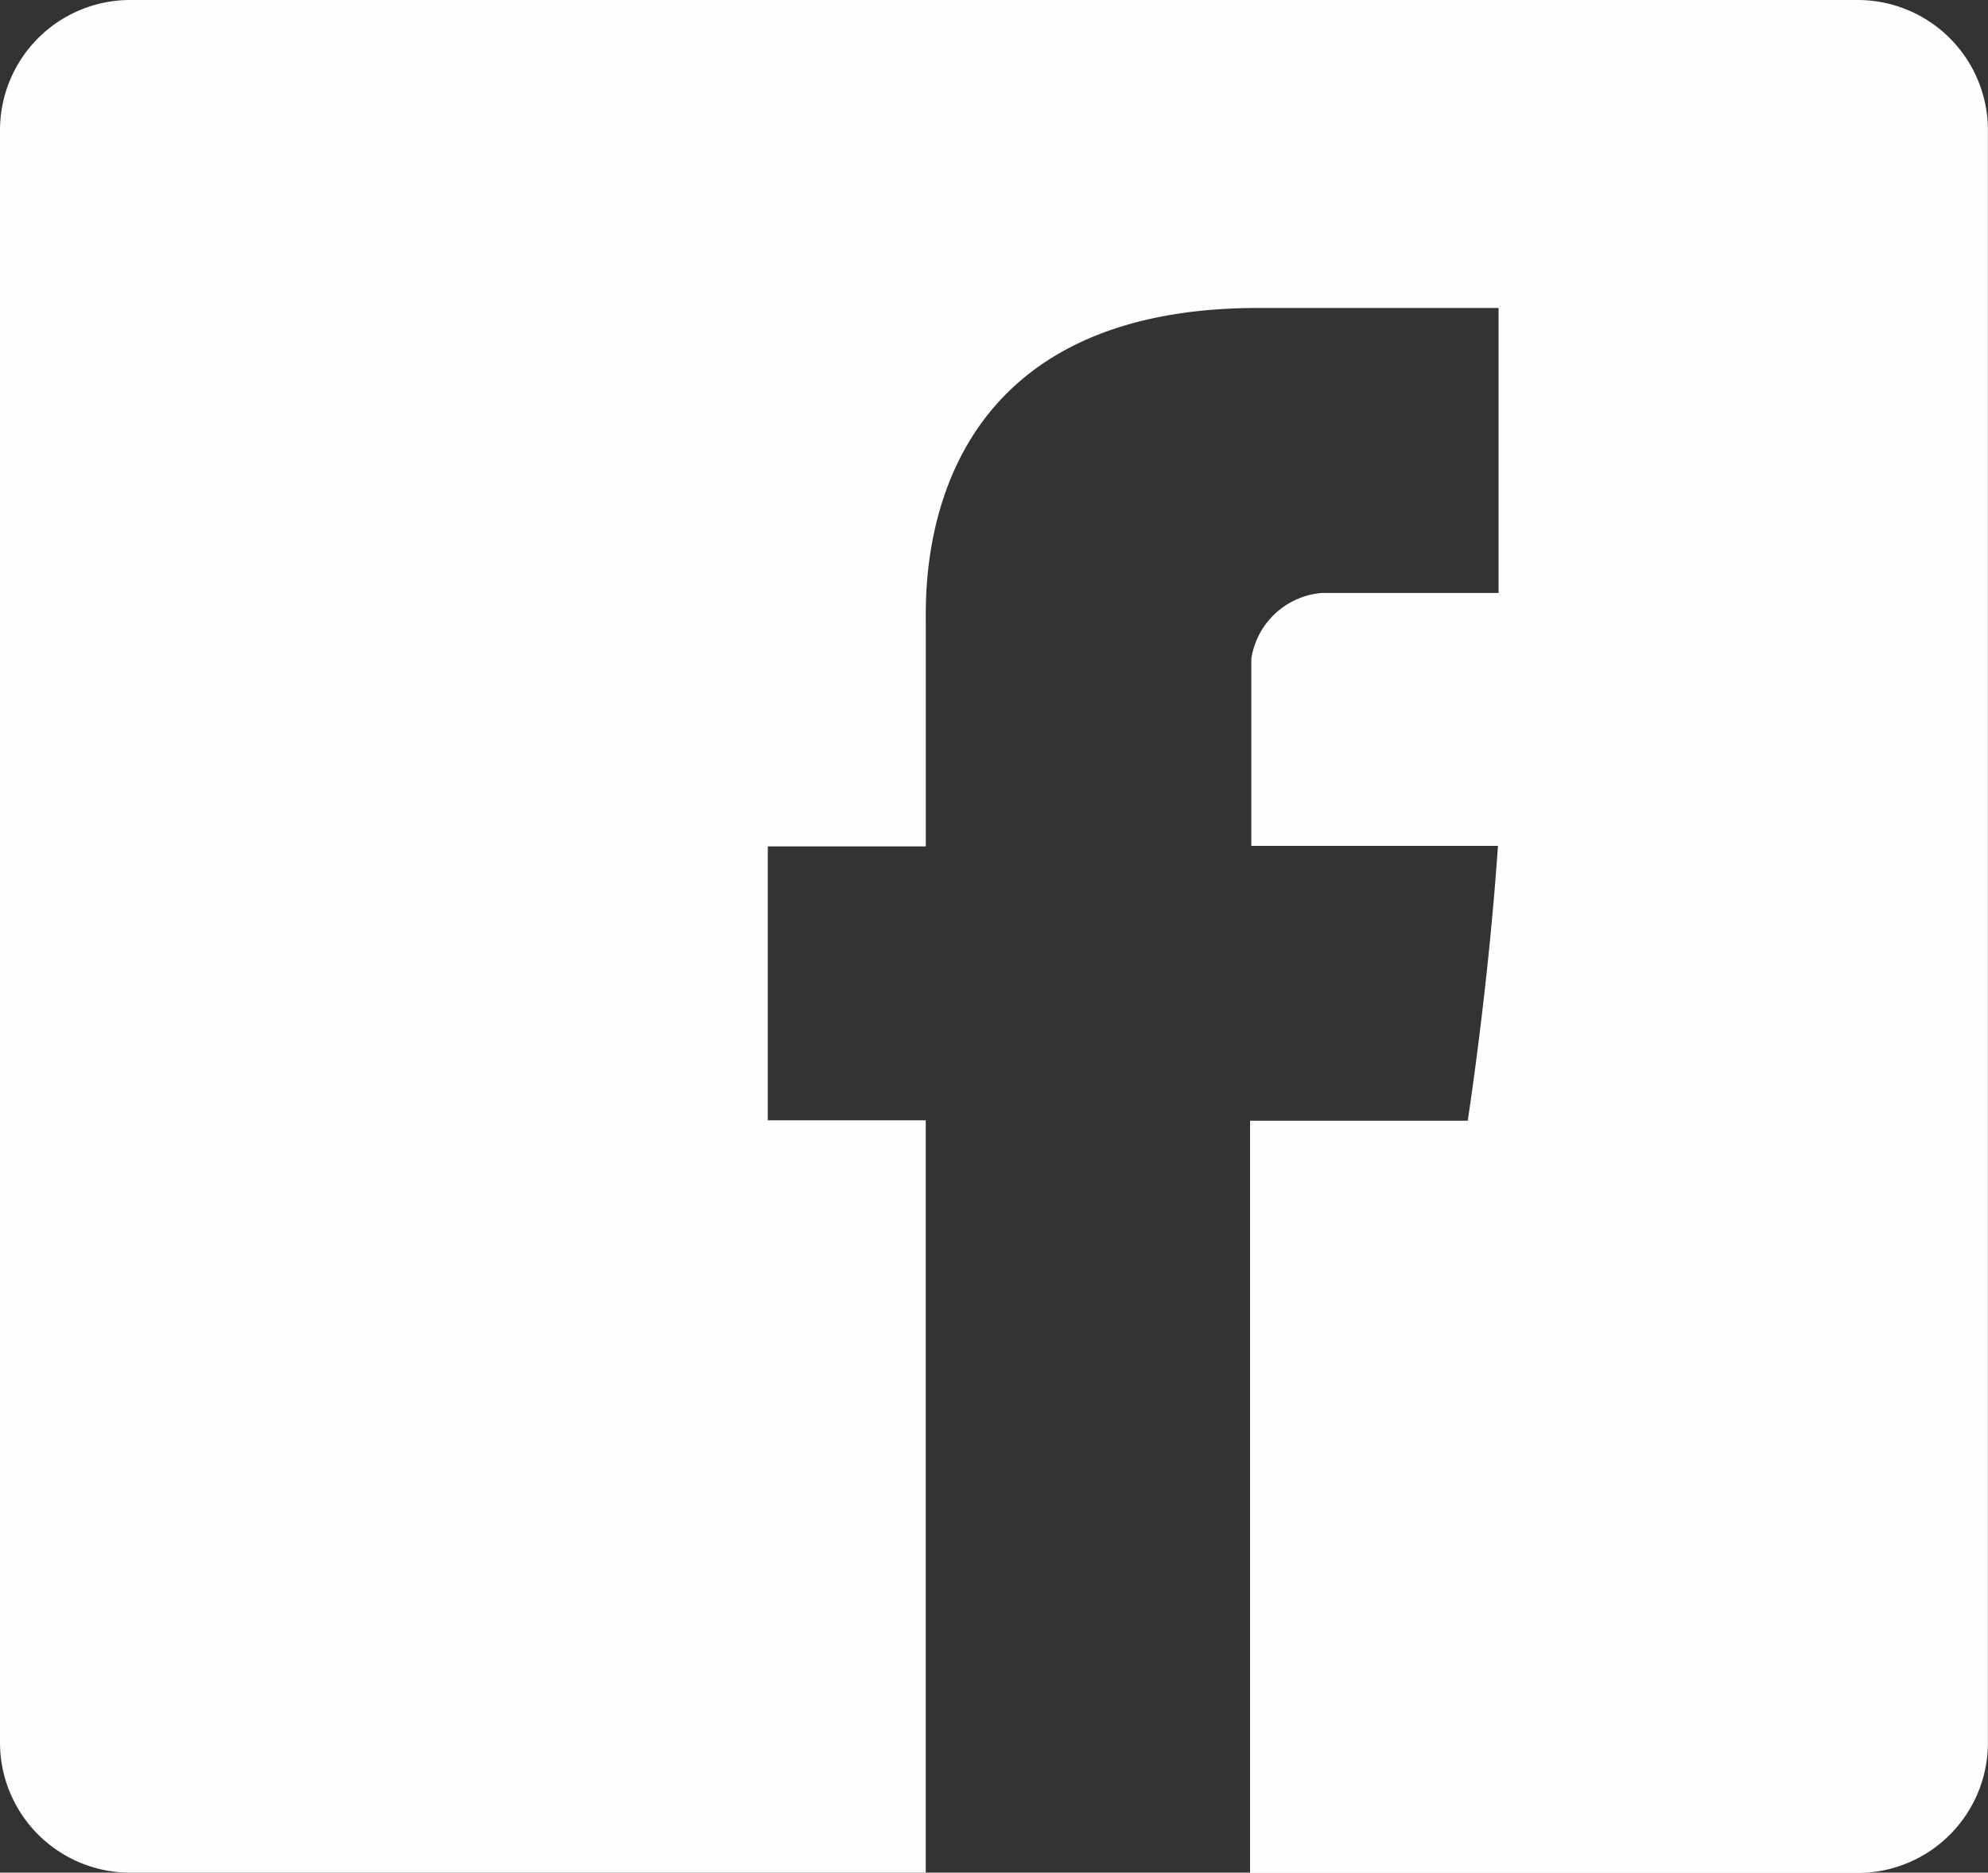
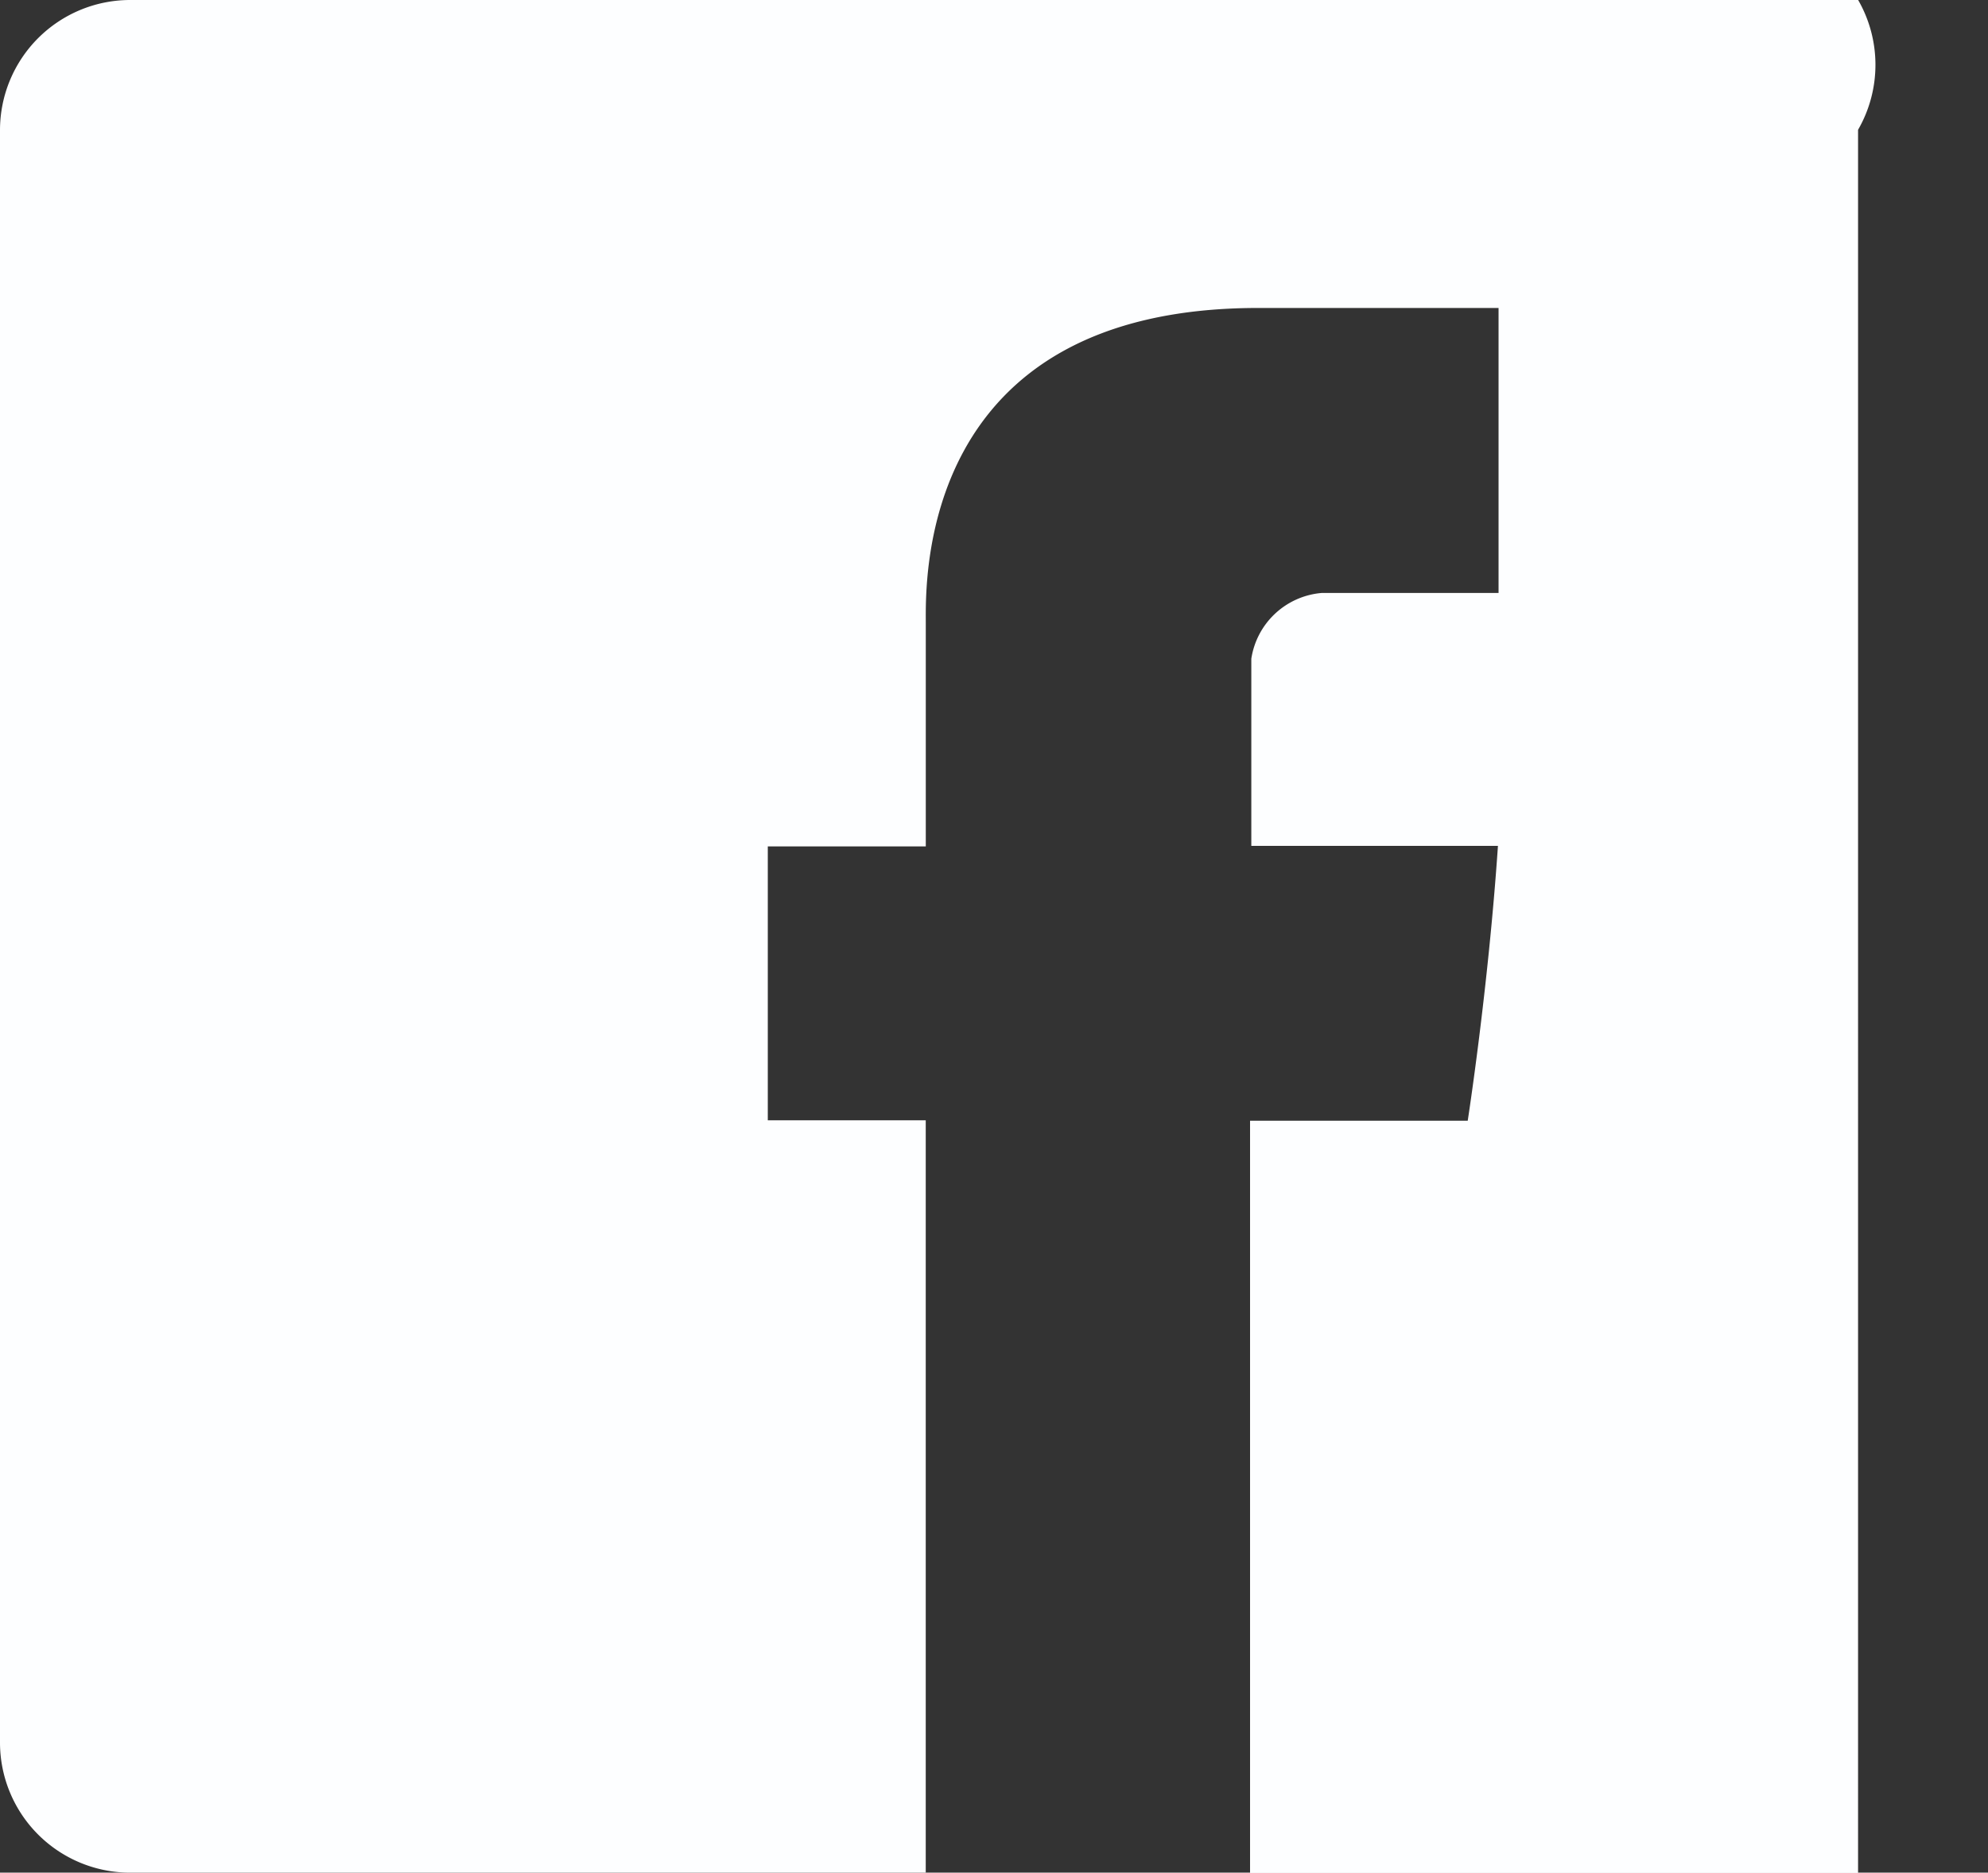
<svg xmlns="http://www.w3.org/2000/svg" id="Komponente_2_8" data-name="Komponente 2 – 8" width="42.303" height="39.859" viewBox="0 0 42.303 39.859">
  <rect x="0" y="0" width="42.303" height="39.859" fill="#333333" stroke="none" />
-   <path id="Pfad_35" data-name="Pfad 35" d="M293.122,443.555H256.343a2.771,2.771,0,0,0-2.761,2.763v34.335a2.77,2.77,0,0,0,2.761,2.761h16.938V467.4H269.92v-5.829h3.362V456.81c0-.871-.171-6.7,7.074-6.7h5.114v6.066h-3.761a1.655,1.655,0,0,0-1.5,1.4v3.983h5.248c-.208,3.056-.643,5.85-.643,5.85h-4.632v16.011h12.938a2.771,2.771,0,0,0,2.763-2.761V446.318A2.771,2.771,0,0,0,293.122,443.555Z" transform="translate(-253.582 -443.555)" fill="#fdfeff" fill-rule="evenodd" />
+   <path id="Pfad_35" data-name="Pfad 35" d="M293.122,443.555H256.343a2.771,2.771,0,0,0-2.761,2.763v34.335a2.77,2.77,0,0,0,2.761,2.761h16.938V467.4H269.92v-5.829h3.362V456.81c0-.871-.171-6.7,7.074-6.7h5.114v6.066h-3.761a1.655,1.655,0,0,0-1.5,1.4v3.983h5.248c-.208,3.056-.643,5.85-.643,5.85h-4.632v16.011h12.938V446.318A2.771,2.771,0,0,0,293.122,443.555Z" transform="translate(-253.582 -443.555)" fill="#fdfeff" fill-rule="evenodd" />
</svg>